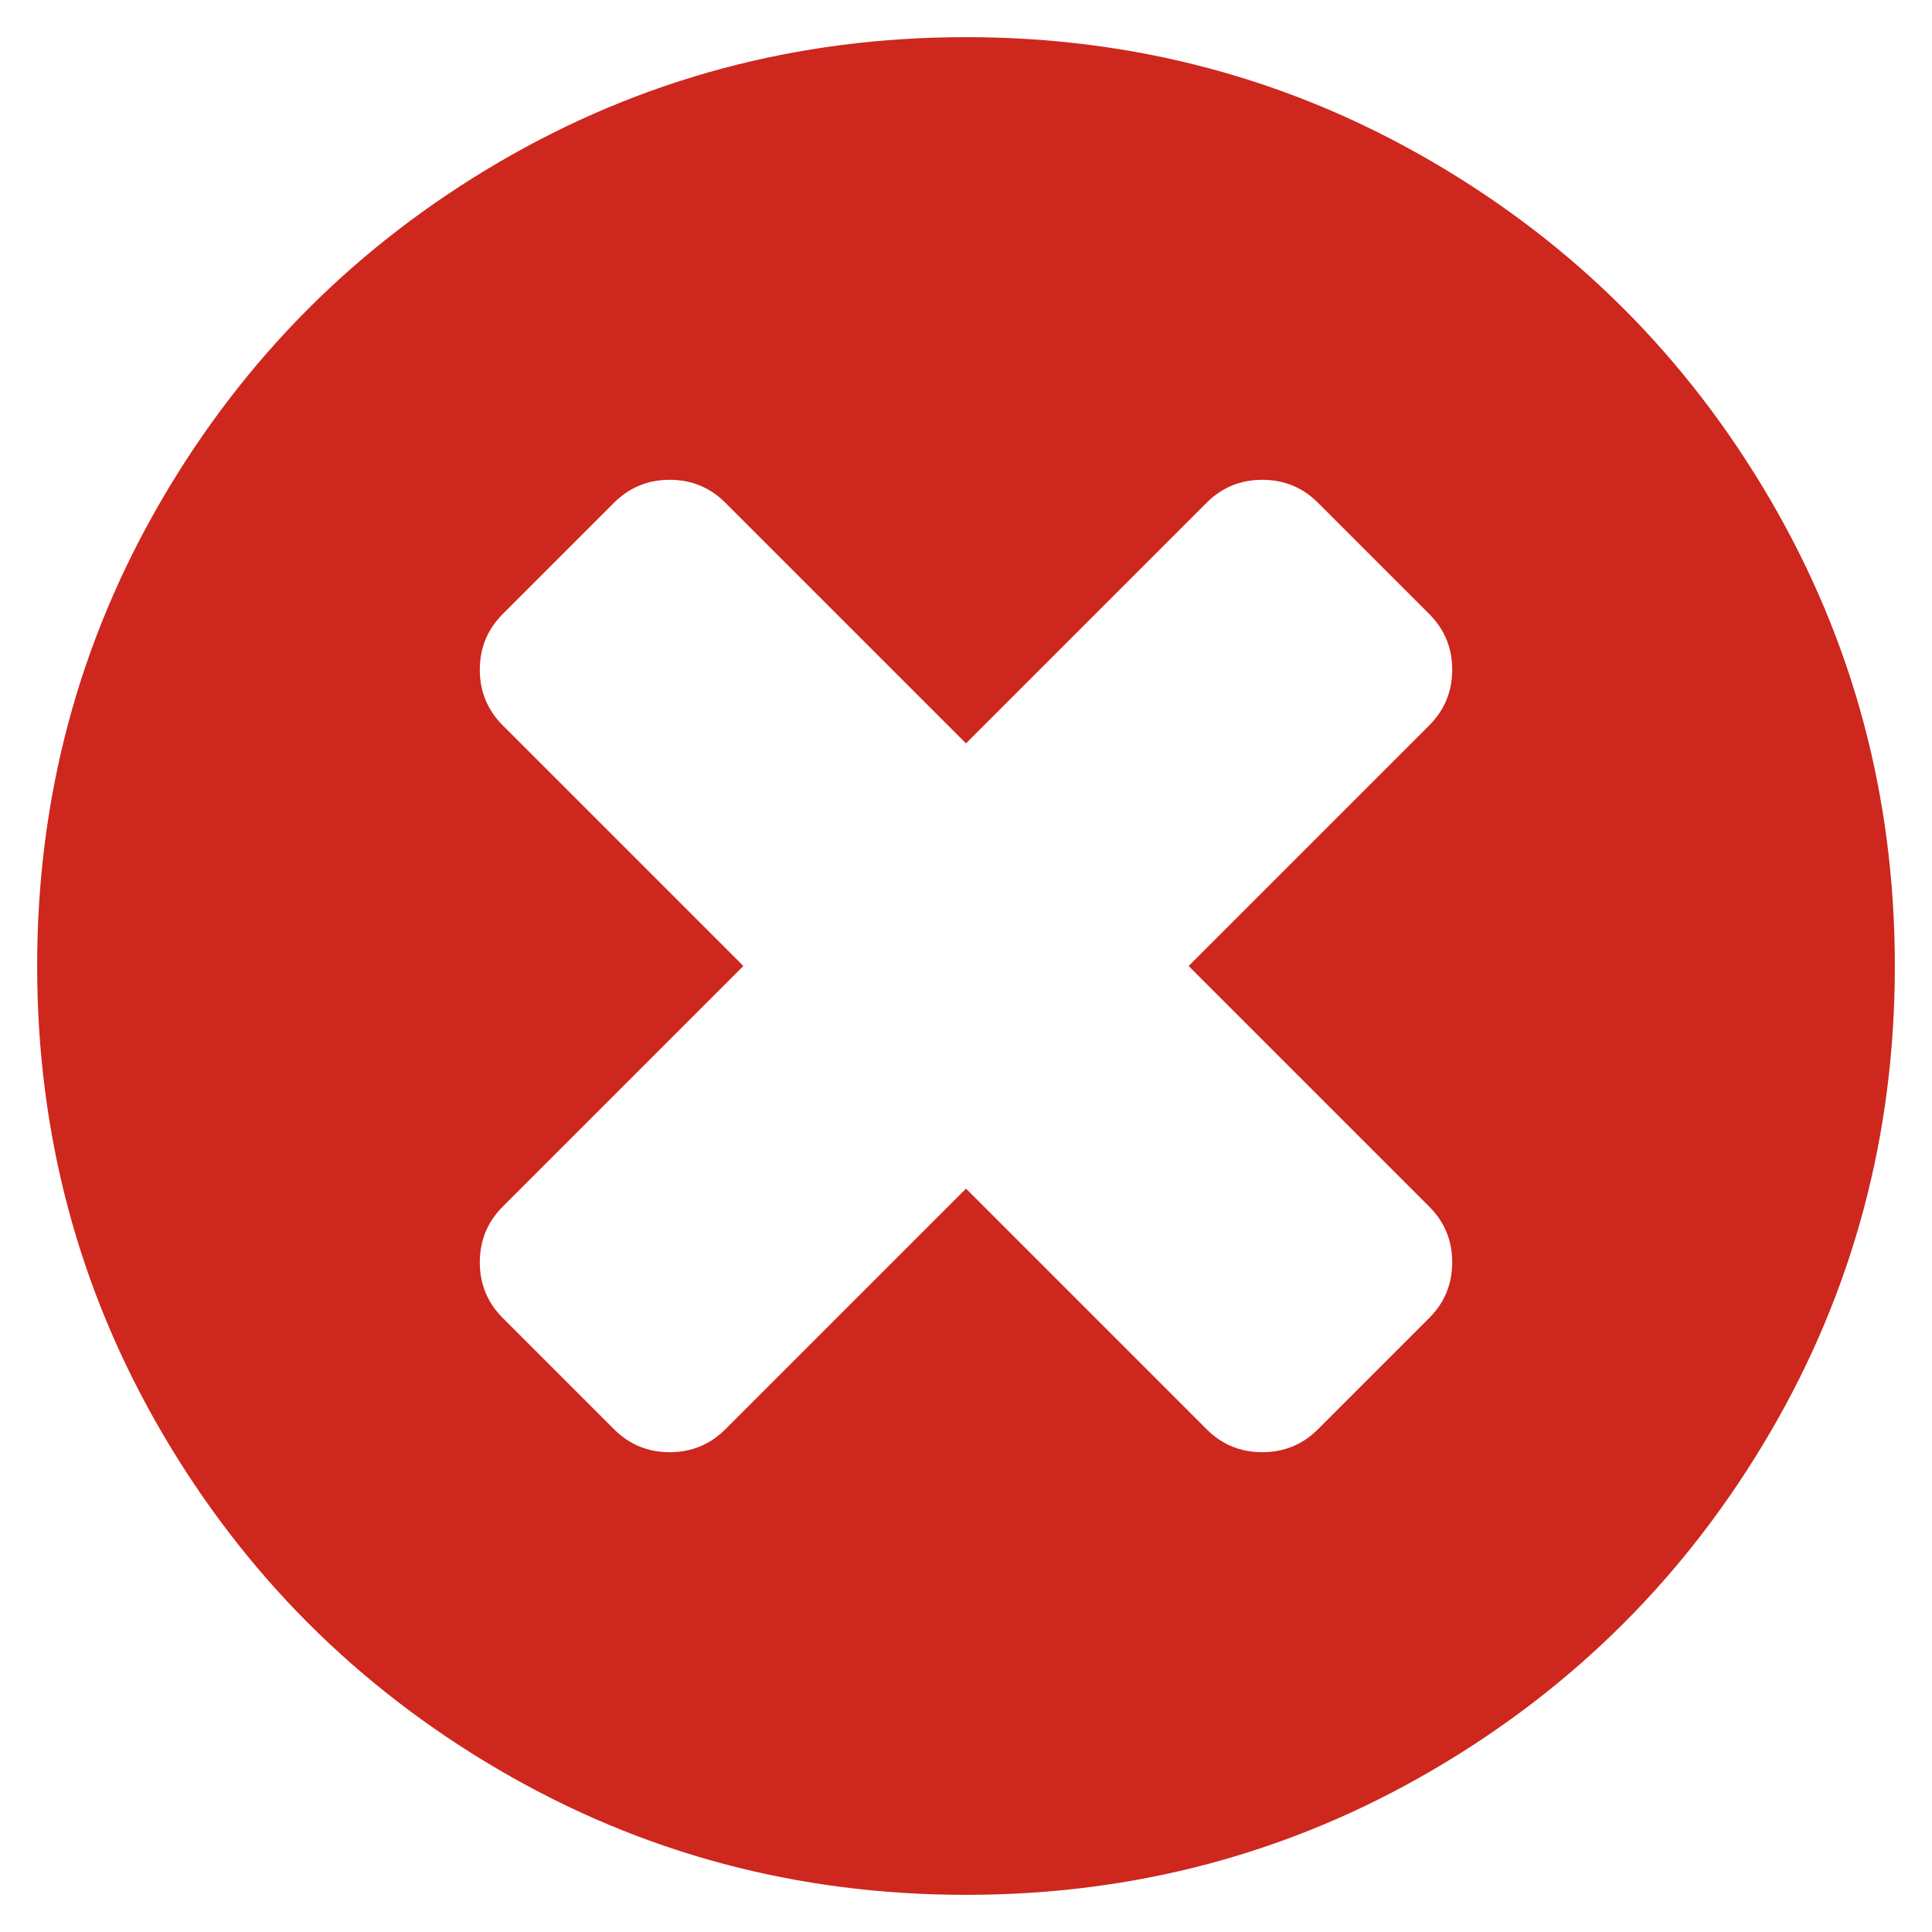
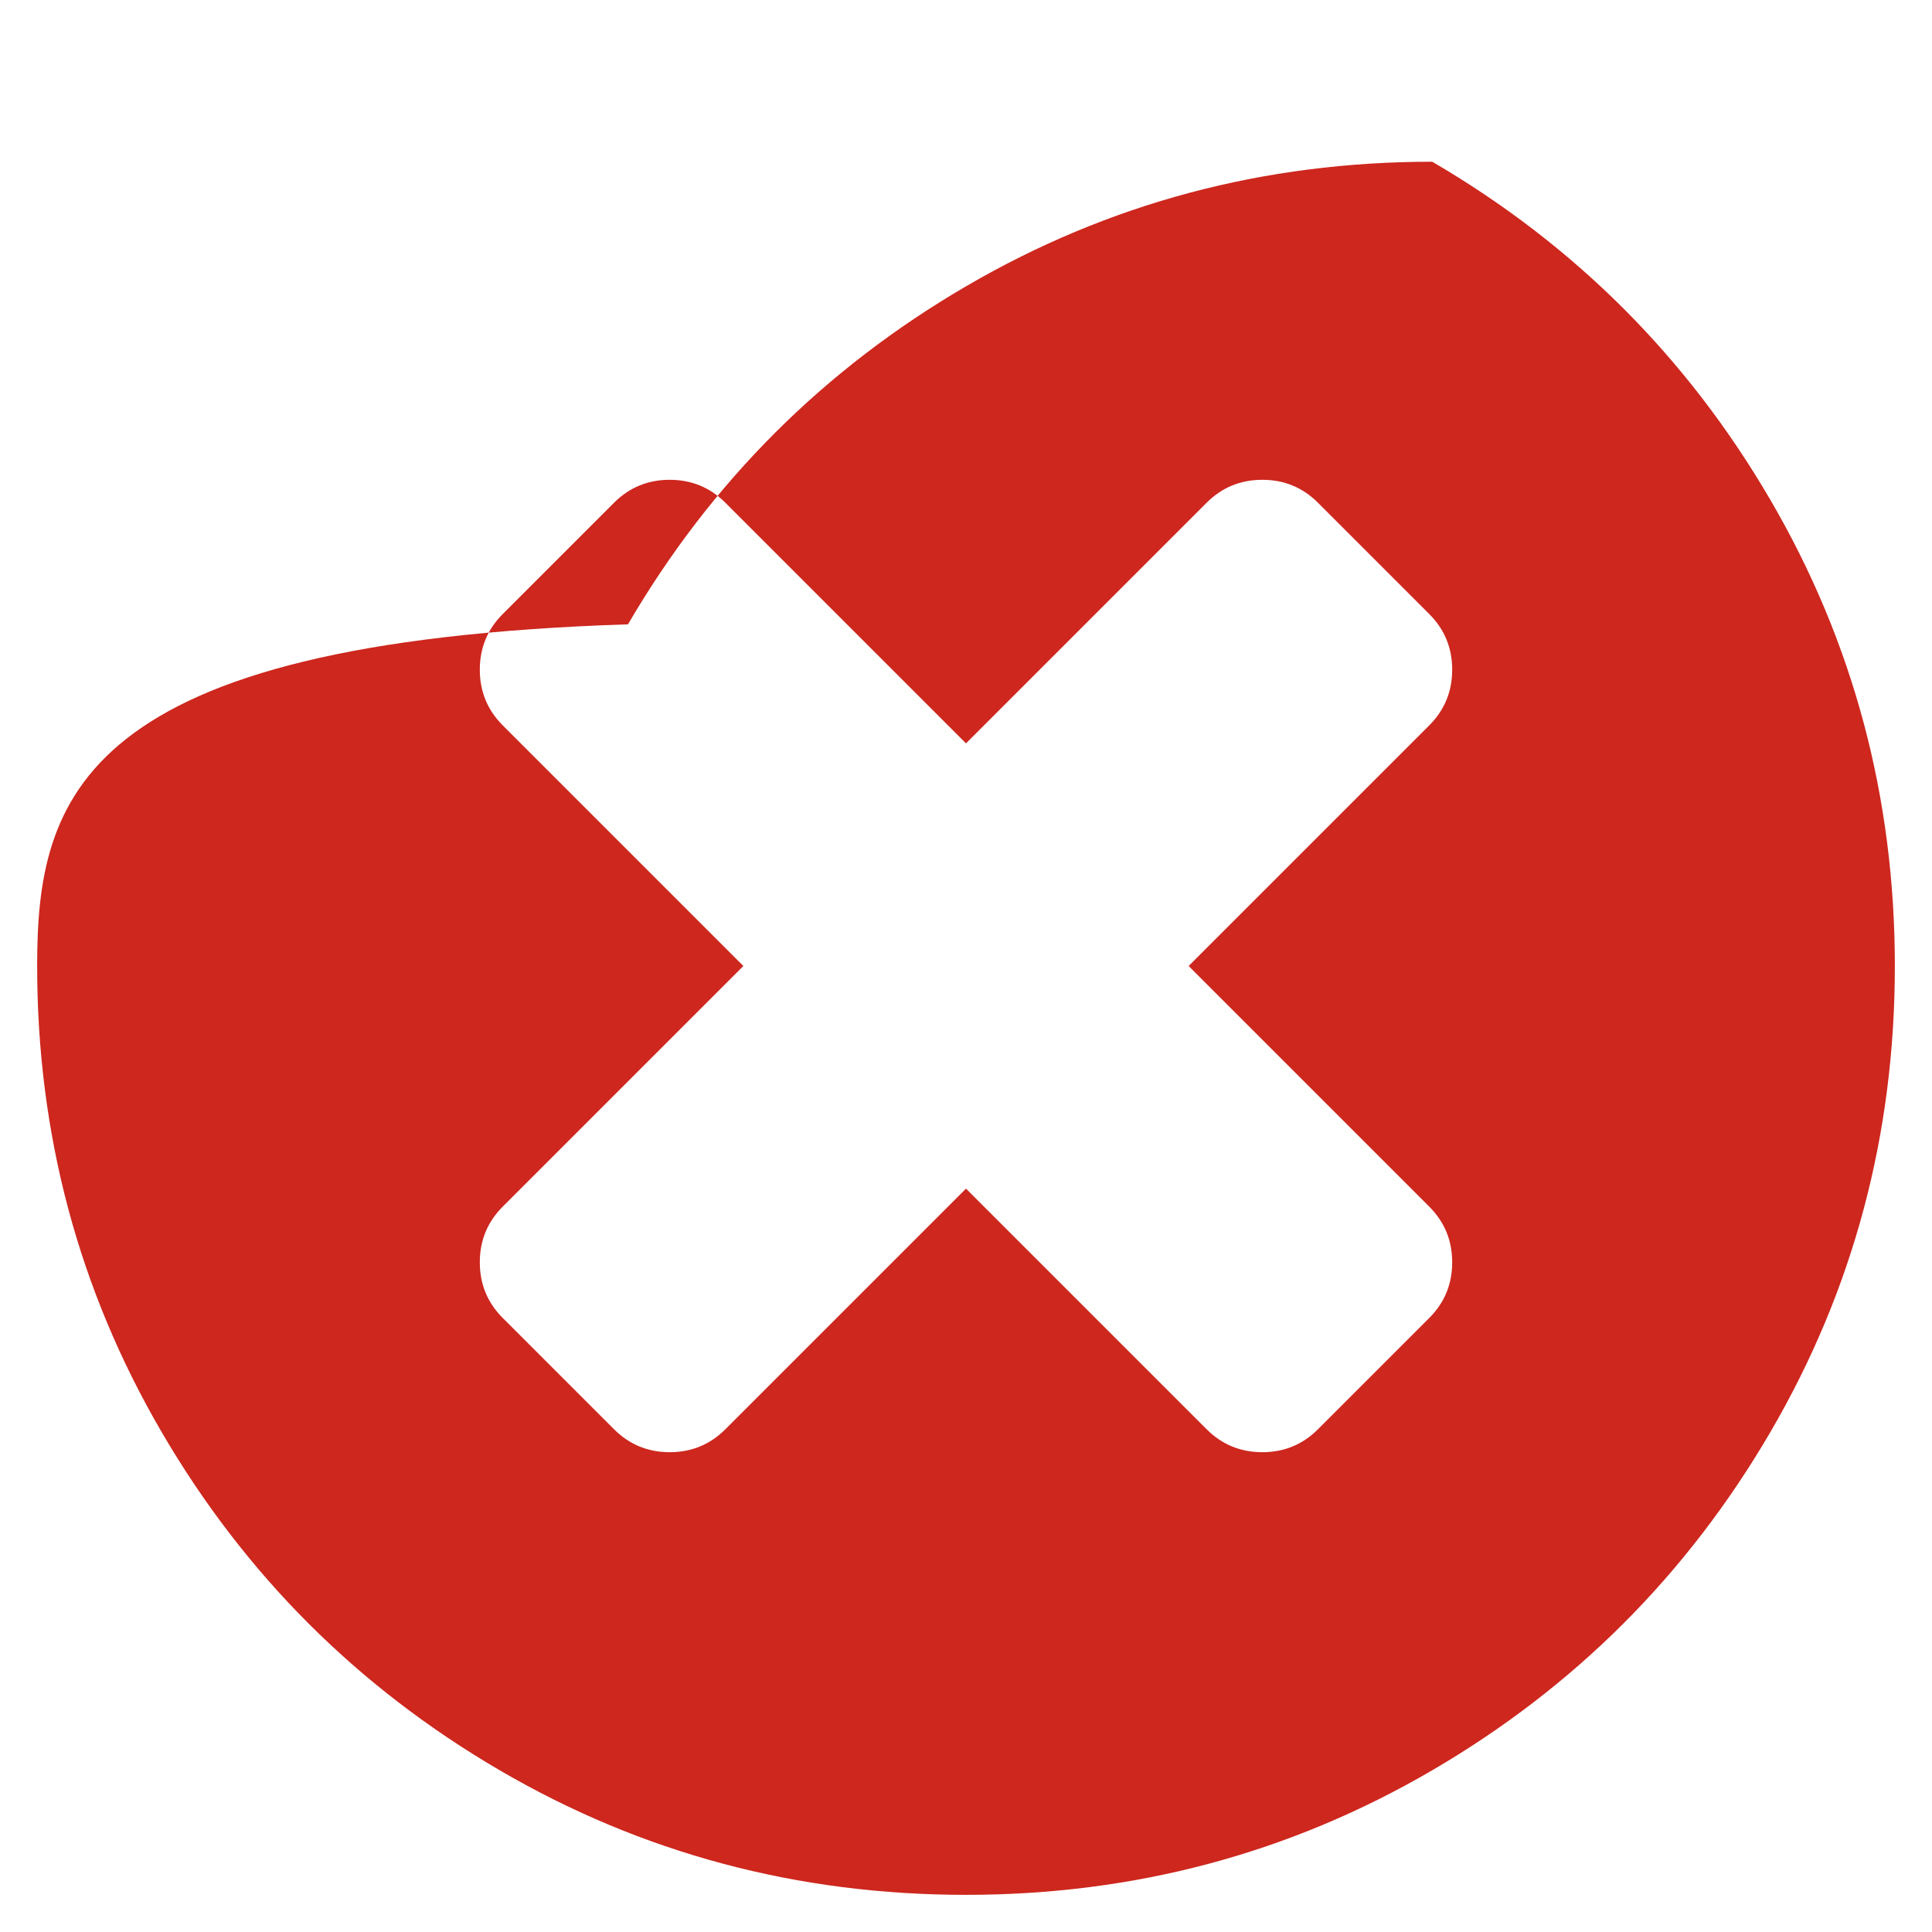
<svg xmlns="http://www.w3.org/2000/svg" version="1.1" id="Layer_1" x="0px" y="0px" width="52px" height="52px" viewBox="870 870 52 52" enable-background="new 870 870 52 52" xml:space="preserve">
-   <path fill="#CD271E" d="M917.648,883.451c-2.235-3.83-5.269-6.863-9.099-9.098C904.719,872.118,900.535,871,896,871  c-4.536,0-8.719,1.118-12.549,3.353c-3.83,2.235-6.863,5.268-9.098,9.098C872.118,887.281,871,891.464,871,896  c0,4.535,1.118,8.719,3.353,12.549c2.235,3.83,5.268,6.863,9.098,9.099S891.465,921,896,921c4.535,0,8.719-1.117,12.549-3.353  s6.863-5.269,9.099-9.099S921,900.535,921,896C921,891.464,919.883,887.281,917.648,883.451z M908.469,902.477  c0.411,0.411,0.617,0.911,0.617,1.498c0,0.588-0.206,1.087-0.617,1.498l-2.996,2.996c-0.411,0.411-0.91,0.617-1.498,0.617  c-0.587,0-1.087-0.206-1.498-0.617L896,901.992l-6.477,6.477c-0.411,0.411-0.911,0.617-1.498,0.617s-1.086-0.206-1.498-0.617  l-2.996-2.996c-0.411-0.411-0.617-0.91-0.617-1.498c0-0.587,0.206-1.087,0.617-1.498l6.477-6.477l-6.477-6.477  c-0.411-0.411-0.617-0.911-0.617-1.498s0.206-1.086,0.617-1.498l2.996-2.996c0.412-0.411,0.911-0.617,1.498-0.617  s1.087,0.206,1.498,0.617l6.477,6.477l6.477-6.477c0.411-0.411,0.911-0.617,1.498-0.617c0.588,0,1.087,0.206,1.498,0.617  l2.996,2.996c0.411,0.412,0.617,0.911,0.617,1.498s-0.206,1.087-0.617,1.498L901.992,896L908.469,902.477z" />
+   <path fill="#CD271E" d="M917.648,883.451c-2.235-3.83-5.269-6.863-9.099-9.098c-4.536,0-8.719,1.118-12.549,3.353c-3.83,2.235-6.863,5.268-9.098,9.098C872.118,887.281,871,891.464,871,896  c0,4.535,1.118,8.719,3.353,12.549c2.235,3.83,5.268,6.863,9.098,9.099S891.465,921,896,921c4.535,0,8.719-1.117,12.549-3.353  s6.863-5.269,9.099-9.099S921,900.535,921,896C921,891.464,919.883,887.281,917.648,883.451z M908.469,902.477  c0.411,0.411,0.617,0.911,0.617,1.498c0,0.588-0.206,1.087-0.617,1.498l-2.996,2.996c-0.411,0.411-0.91,0.617-1.498,0.617  c-0.587,0-1.087-0.206-1.498-0.617L896,901.992l-6.477,6.477c-0.411,0.411-0.911,0.617-1.498,0.617s-1.086-0.206-1.498-0.617  l-2.996-2.996c-0.411-0.411-0.617-0.91-0.617-1.498c0-0.587,0.206-1.087,0.617-1.498l6.477-6.477l-6.477-6.477  c-0.411-0.411-0.617-0.911-0.617-1.498s0.206-1.086,0.617-1.498l2.996-2.996c0.412-0.411,0.911-0.617,1.498-0.617  s1.087,0.206,1.498,0.617l6.477,6.477l6.477-6.477c0.411-0.411,0.911-0.617,1.498-0.617c0.588,0,1.087,0.206,1.498,0.617  l2.996,2.996c0.411,0.412,0.617,0.911,0.617,1.498s-0.206,1.087-0.617,1.498L901.992,896L908.469,902.477z" />
</svg>